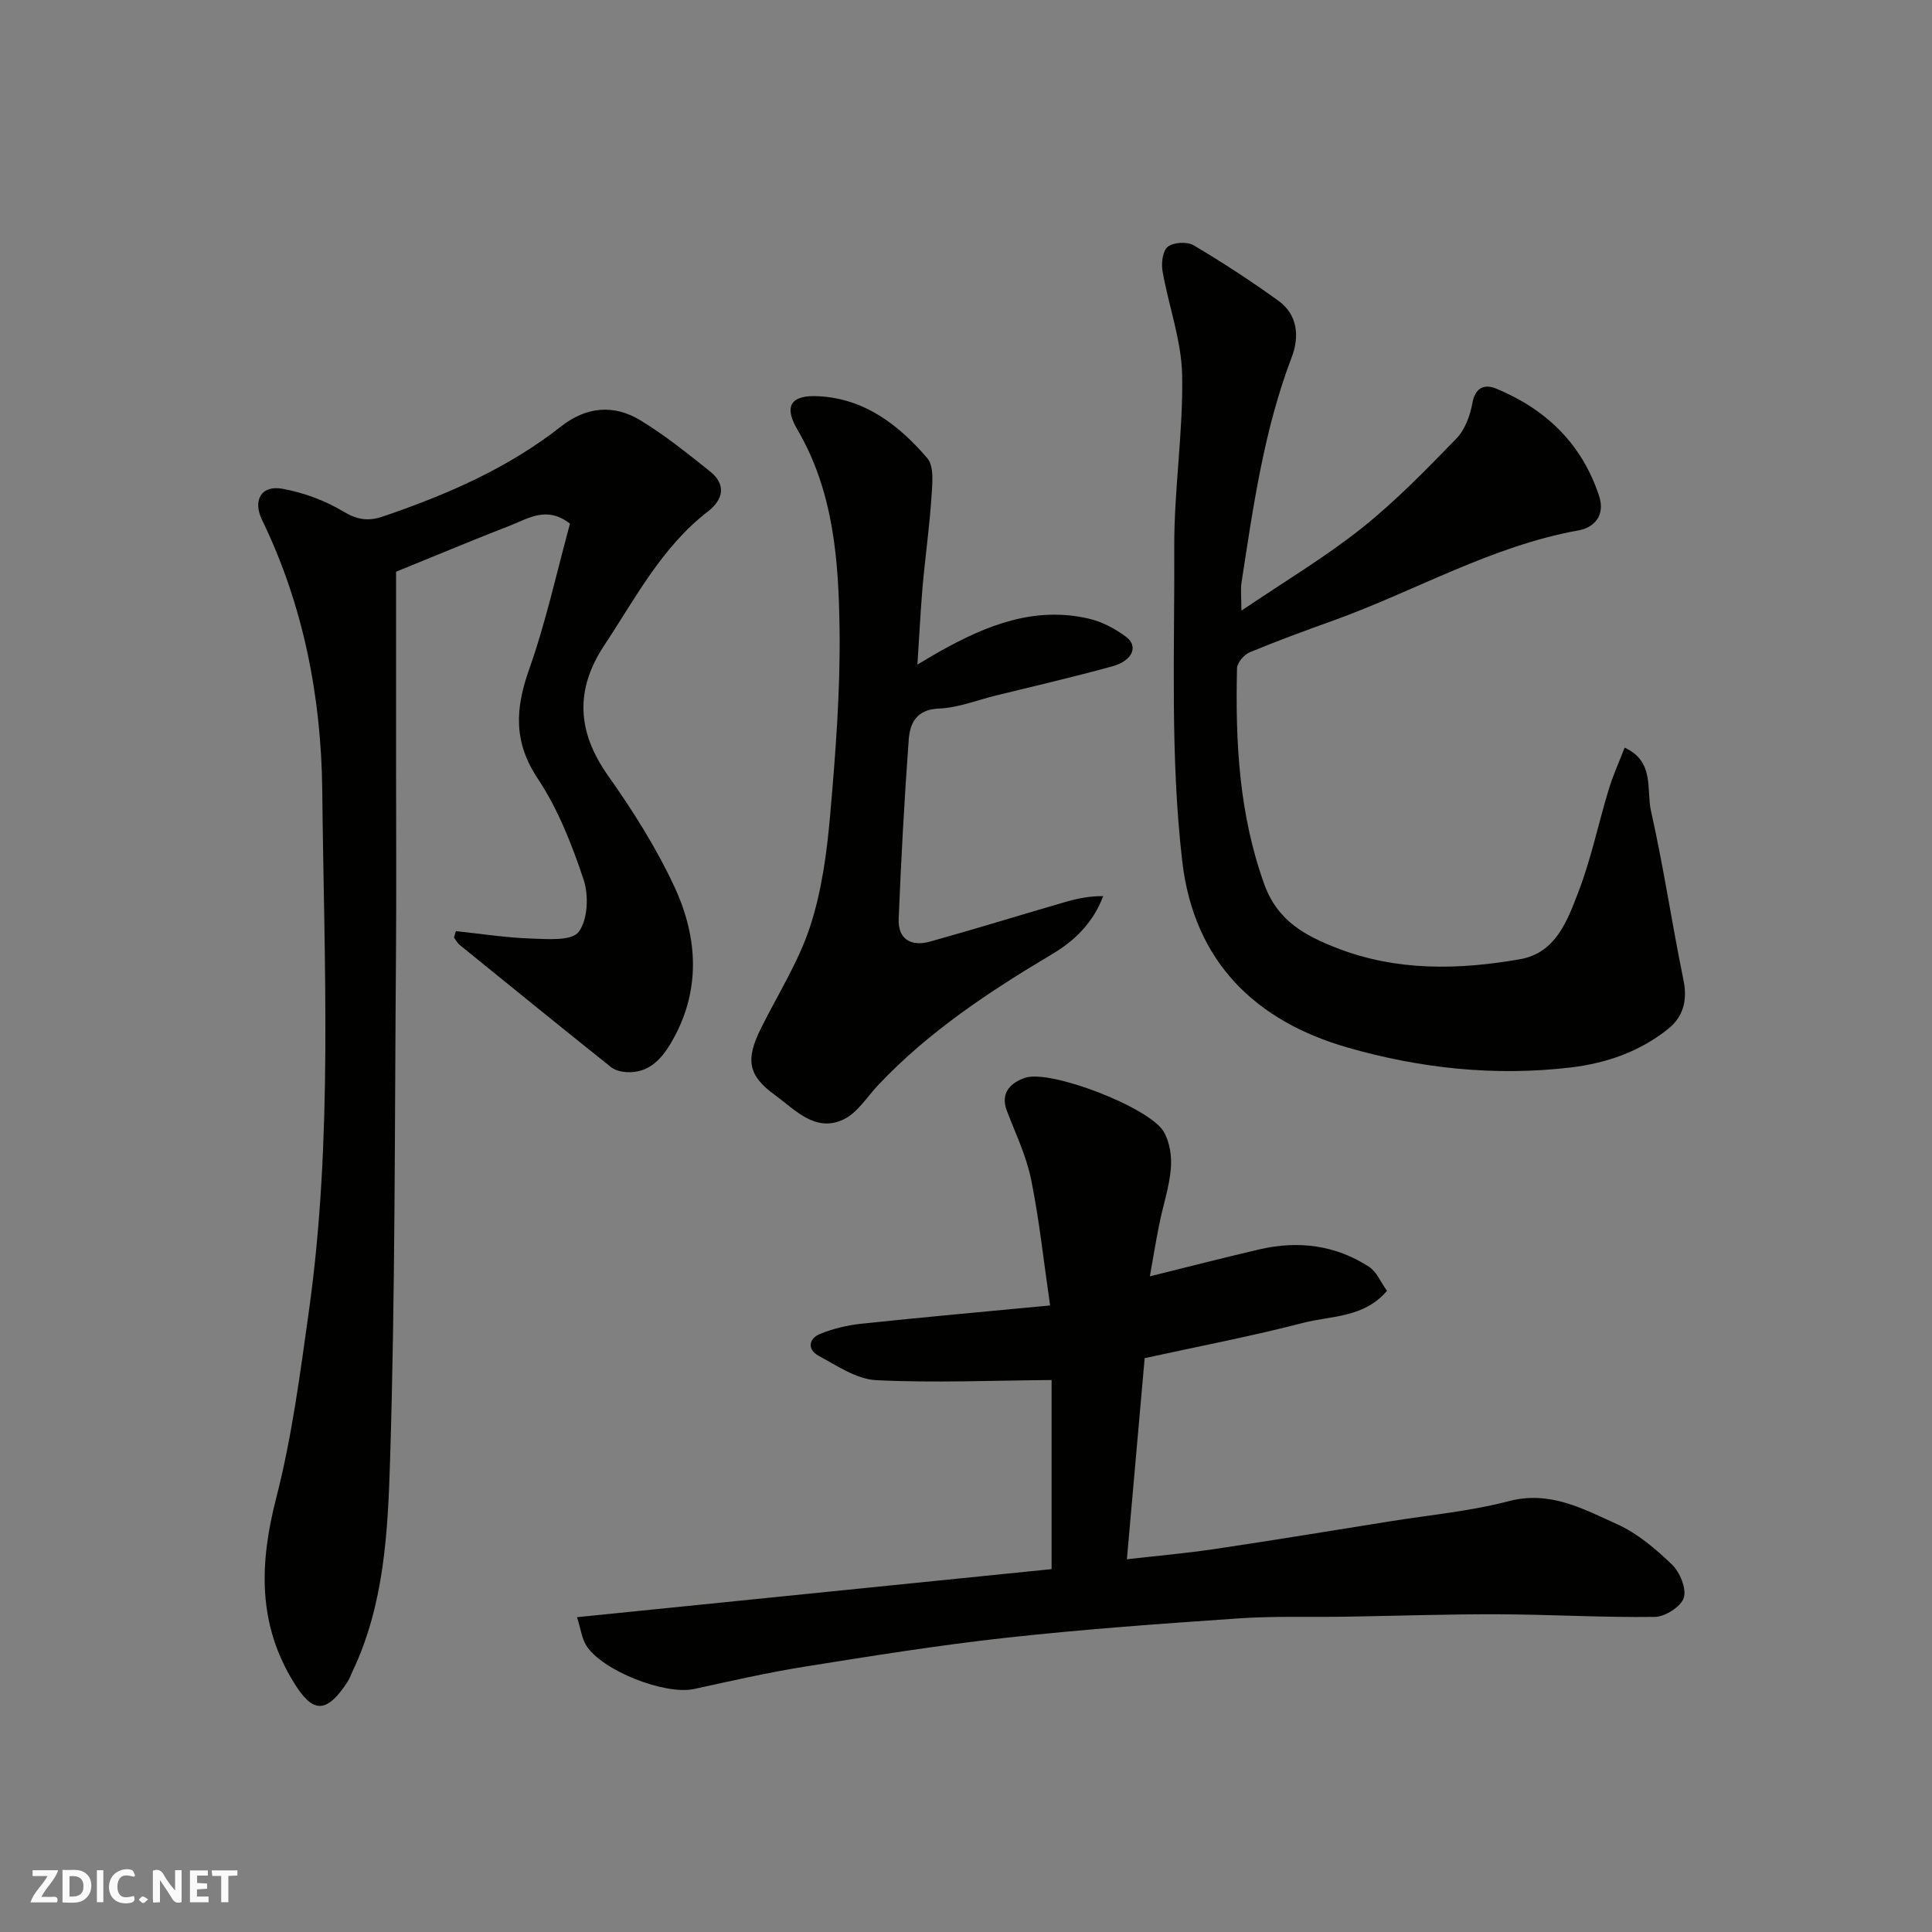
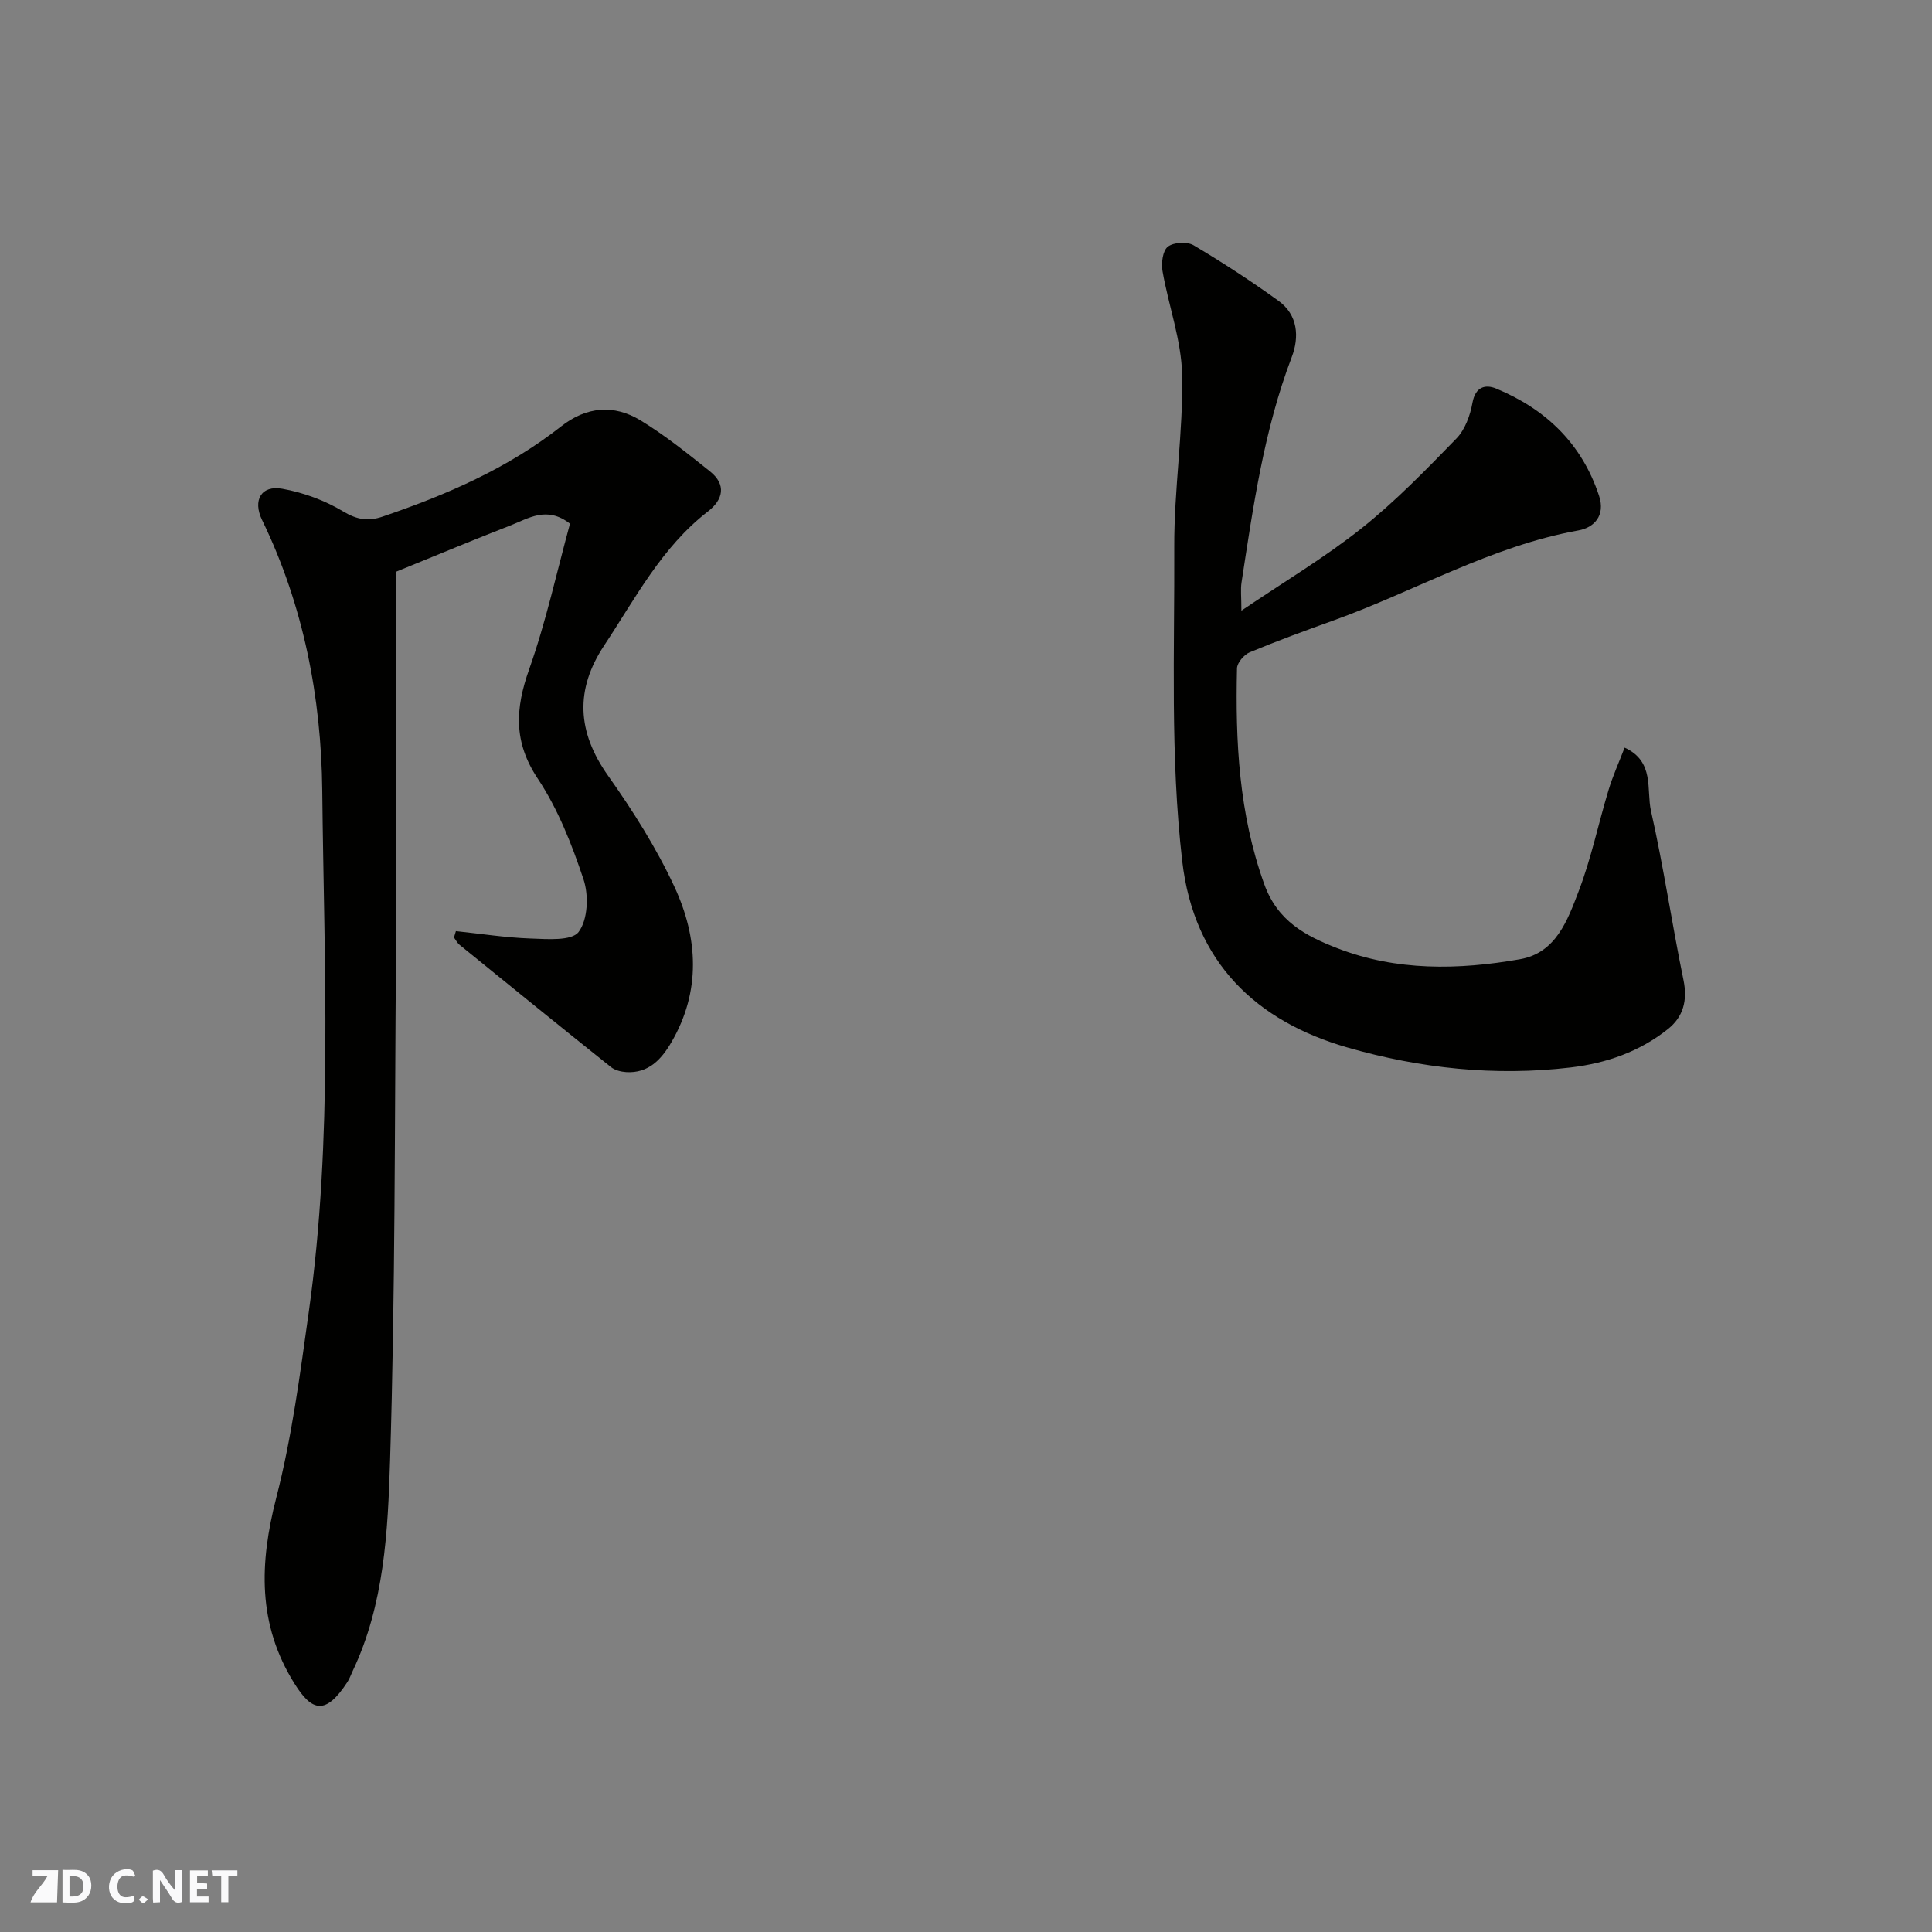
<svg xmlns="http://www.w3.org/2000/svg" enable-background="new 0 0 400 400" viewBox="0 0 400 400">
  <rect x="0" y="0" width="400" height="400" fill="#808080" stroke="none" />
  <g fill="#fafafb">
    <path d="m37.59 393.81c-.92.31-1.52.05-2-.78-.7-1.2-1.52-2.34-2.47-3.78v4.59c-.55.03-.95.05-1.41.07-.03-.37-.06-.64-.06-.91 0-1.91 0-3.81 0-5.7 1.13-.41 1.77-.03 2.29.91.62 1.11 1.38 2.14 2.31 3.19v-4.2h1.35v6.61z" />
    <path d="m12.94 393.88v-6.75c1.9.19 3.93-.54 5.37 1.29.8 1.01.78 2.88.03 3.97-1.37 1.97-3.4 1.51-5.4 1.49m1.45-1.22c2.04.12 2.92-.58 2.89-2.21-.03-1.51-.98-2.19-2.89-2z" />
-     <path d="m11.81 393.87h-5.49c.68-2.18 2.47-3.48 3.51-5.45h-3.08v-1.21h5.29c-.71 2.13-2.44 3.48-3.47 5.51.86 0 1.63.04 2.39-.01.79-.05 1.14.21.85 1.16" />
+     <path d="m11.81 393.87h-5.49c.68-2.18 2.47-3.48 3.51-5.45h-3.08v-1.21h5.29" />
    <path d="m39.33 393.86v-6.61h3.7v1.07h-2.22v1.52c.68.04 1.34.09 2.07.13v1.07c-.72.05-1.38.09-2.1.14v1.48h2.4v1.19h-3.85z" />
    <path d="m27.71 388.56c-1.15-.3-2.46-.61-3.1.64-.37.73-.41 1.93-.06 2.67.63 1.35 1.99.93 3.17.68.35.94-.01 1.32-.93 1.46-1.62.25-3.05-.27-3.76-1.48-.73-1.24-.6-3.03.31-4.17.88-1.11 2.71-1.7 4-1.16.32.13.44.74.65 1.12-.1.08-.19.16-.28.24" />
    <path d="m49.15 387.24v1.07c-.59.02-1.17.05-1.87.08v5.44h-1.48v-5.44h-1.85c-.05-.4-.08-.73-.13-1.15z" />
-     <path d="m20.06 387.21h1.33v6.62h-1.33z" />
    <path d="m30.68 393.25c-.49.38-.8.79-1.05.76-.32-.05-.6-.45-.9-.7.26-.24.51-.64.8-.67.29-.04.62.3 1.15.61" />
  </g>
  <path d="m94.39 192.78c5.15.54 10.28 1.35 15.44 1.53 3.44.12 8.53.55 9.97-1.36 1.91-2.52 2.12-7.57 1.02-10.86-2.41-7.23-5.29-14.58-9.48-20.88-5.08-7.64-4.66-14.52-1.78-22.65 3.5-9.89 5.74-20.23 8.45-30.14-4.8-3.74-8.6-1.08-12.37.38-7.42 2.88-14.76 5.96-23.64 9.57v38.74c0 13.66.09 27.33-.02 40.99-.28 34.76-.14 69.53-1.22 104.27-.46 14.74-1.19 29.82-7.77 43.66-.35.74-.62 1.53-1.06 2.21-4.5 6.9-7.31 6.17-10.96.33-7.69-12.29-7.26-24.9-3.77-38.48 3.24-12.59 4.93-25.62 6.74-38.54 5.03-35.83 3.15-71.9 2.78-107.86-.2-19.25-3.86-38.32-12.45-56.01-2-4.11-.18-7.27 4.17-6.49 4.38.78 8.83 2.42 12.64 4.71 2.88 1.73 5.2 2.06 8.15 1.05 13.19-4.49 25.87-9.96 36.92-18.65 5.26-4.14 10.93-4.62 16.45-1.27 5.07 3.08 9.74 6.85 14.39 10.56 3.45 2.75 2.74 5.86-.42 8.3-9.58 7.4-15 17.96-21.47 27.73-6.08 9.18-5.63 17.89.78 26.96 5.15 7.28 9.99 14.93 13.74 22.99 4.91 10.56 5.56 21.65-.63 32.24-2.05 3.51-4.73 6.45-9.34 6.16-1.07-.07-2.32-.38-3.13-1.02-10.5-8.39-20.94-16.86-31.37-25.33-.48-.39-.78-1.01-1.16-1.52.14-.45.27-.88.4-1.32z" fill="#010100" />
-   <path d="m238.07 264.25c7.67-1.9 15.15-3.83 22.67-5.58 8.02-1.86 15.73-.92 22.69 3.6 1.6 1.04 2.46 3.23 3.73 4.98-4.8 5.64-11.52 5.12-17.3 6.62-10.7 2.78-21.58 4.85-32.87 7.32-1.21 13.74-2.42 27.43-3.68 41.64 6-.69 12.11-1.22 18.16-2.12 12.11-1.8 24.2-3.79 36.29-5.73 8.22-1.32 16.59-2.08 24.61-4.18 8.54-2.24 15.41 1.6 22.4 4.75 4.23 1.9 8.02 5.13 11.4 8.38 1.64 1.58 3.03 4.96 2.44 6.87-.57 1.82-3.85 3.93-5.96 3.96-10.77.15-21.54-.5-32.31-.54-10.6-.04-21.21.33-31.81.5-7.32.11-14.65-.15-21.94.34-16.08 1.1-32.17 2.25-48.19 4.01-13.96 1.53-27.86 3.77-41.73 5.98-7.71 1.23-15.35 2.98-22.98 4.64-5.96 1.3-19.06-3.78-22.33-9.04-.89-1.43-1.09-3.28-1.89-5.83 33.11-3.35 65.54-6.64 98.25-9.95 0-13.59 0-27.01 0-39.15-12.15.09-24.26.62-36.31.03-4.07-.2-8.13-3-11.94-5.06-2.35-1.27-2.09-3.55.35-4.53 2.68-1.08 5.6-1.79 8.47-2.09 12.71-1.35 25.44-2.49 39.12-3.79-1.33-9.14-2.23-17.7-3.93-26.09-.99-4.88-3.23-9.51-5.02-14.21-1.45-3.82.91-5.85 3.76-6.83 5.22-1.8 25.78 6.13 28.72 11.16 1.25 2.14 1.69 5.13 1.47 7.65-.33 3.86-1.62 7.62-2.38 11.45-.74 3.63-1.33 7.3-1.96 10.84z" fill="#010100" />
  <path d="m257.02 126.43c8.84-5.99 17.26-11 24.87-17.05 7.03-5.59 13.35-12.11 19.63-18.57 1.8-1.85 2.87-4.81 3.34-7.43.61-3.34 2.69-3.84 4.9-2.93 10.27 4.26 17.72 11.36 21.3 22.18 1.39 4.19-1.11 6.62-4.24 7.18-18.05 3.24-33.81 12.56-50.77 18.66-5.82 2.09-11.63 4.22-17.33 6.59-1.16.49-2.58 2.16-2.61 3.31-.35 15.15.39 30.08 5.63 44.66 2.77 7.71 8.55 10.72 15.09 13.27 12.33 4.79 25.13 4.53 37.86 2.3 7.47-1.3 9.86-8.09 12.14-14.04 2.61-6.8 4.09-14.03 6.21-21.02.88-2.91 2.15-5.71 3.32-8.75 6.27 2.86 4.47 8.73 5.46 13.12 2.62 11.59 4.33 23.38 6.73 35.02.86 4.2-.05 7.59-3.2 10.11-5.87 4.68-12.73 7.09-20.18 7.97-15.69 1.85-31.14.19-46.17-4.13-18.84-5.41-31.79-17.55-34.23-38.58-2.51-21.71-1.56-43.39-1.65-65.08-.05-11.86 1.86-23.74 1.63-35.58-.14-7.19-2.81-14.31-4.06-21.51-.29-1.64.03-4.22 1.1-5.05 1.19-.93 3.99-1.09 5.33-.3 6.01 3.56 11.89 7.4 17.56 11.49 4.06 2.92 4.35 7.51 2.76 11.67-5.74 15.06-7.97 30.86-10.39 46.63-.23 1.48-.03 3-.03 5.86z" fill="#010100" />
-   <path d="m189.94 137.59c2.09-1.23 3.43-2.05 4.79-2.81 9.57-5.34 19.5-9.31 30.72-6.69 2.74.64 5.48 2.09 7.74 3.8 2.54 1.93 1.28 4.91-2.84 6.05-7.99 2.21-16.07 4.06-24.12 6.05-3.94.97-7.87 2.55-11.85 2.71-4.67.19-5.99 3.05-6.24 6.46-.91 12.35-1.57 24.71-2.08 37.08-.18 4.28 2.65 5.78 6.47 4.71 9.39-2.61 18.71-5.5 28.08-8.22 2.48-.72 5.01-1.22 7.8-1.2-2.12 5.56-5.92 9.24-10.54 11.99-13 7.74-25.57 16.02-36.04 27.12-2.33 2.47-4.31 5.76-7.19 7.13-5.86 2.78-10.07-2.06-14.18-5.04-5.73-4.14-6.07-7.46-2.89-13.87 3.47-6.98 7.75-13.69 10.15-21.02 2.41-7.36 3.47-15.28 4.15-23.04 1.12-12.83 2.13-25.73 1.95-38.58-.19-14.21-1.22-28.47-8.75-41.32-2.85-4.86-1.29-7.14 4.3-6.87 9.6.46 16.7 5.94 22.6 12.81 1.47 1.7 1.06 5.35.88 8.06-.41 6.21-1.29 12.39-1.84 18.59-.43 5.06-.68 10.12-1.07 16.1z" fill="#010100" />
</svg>